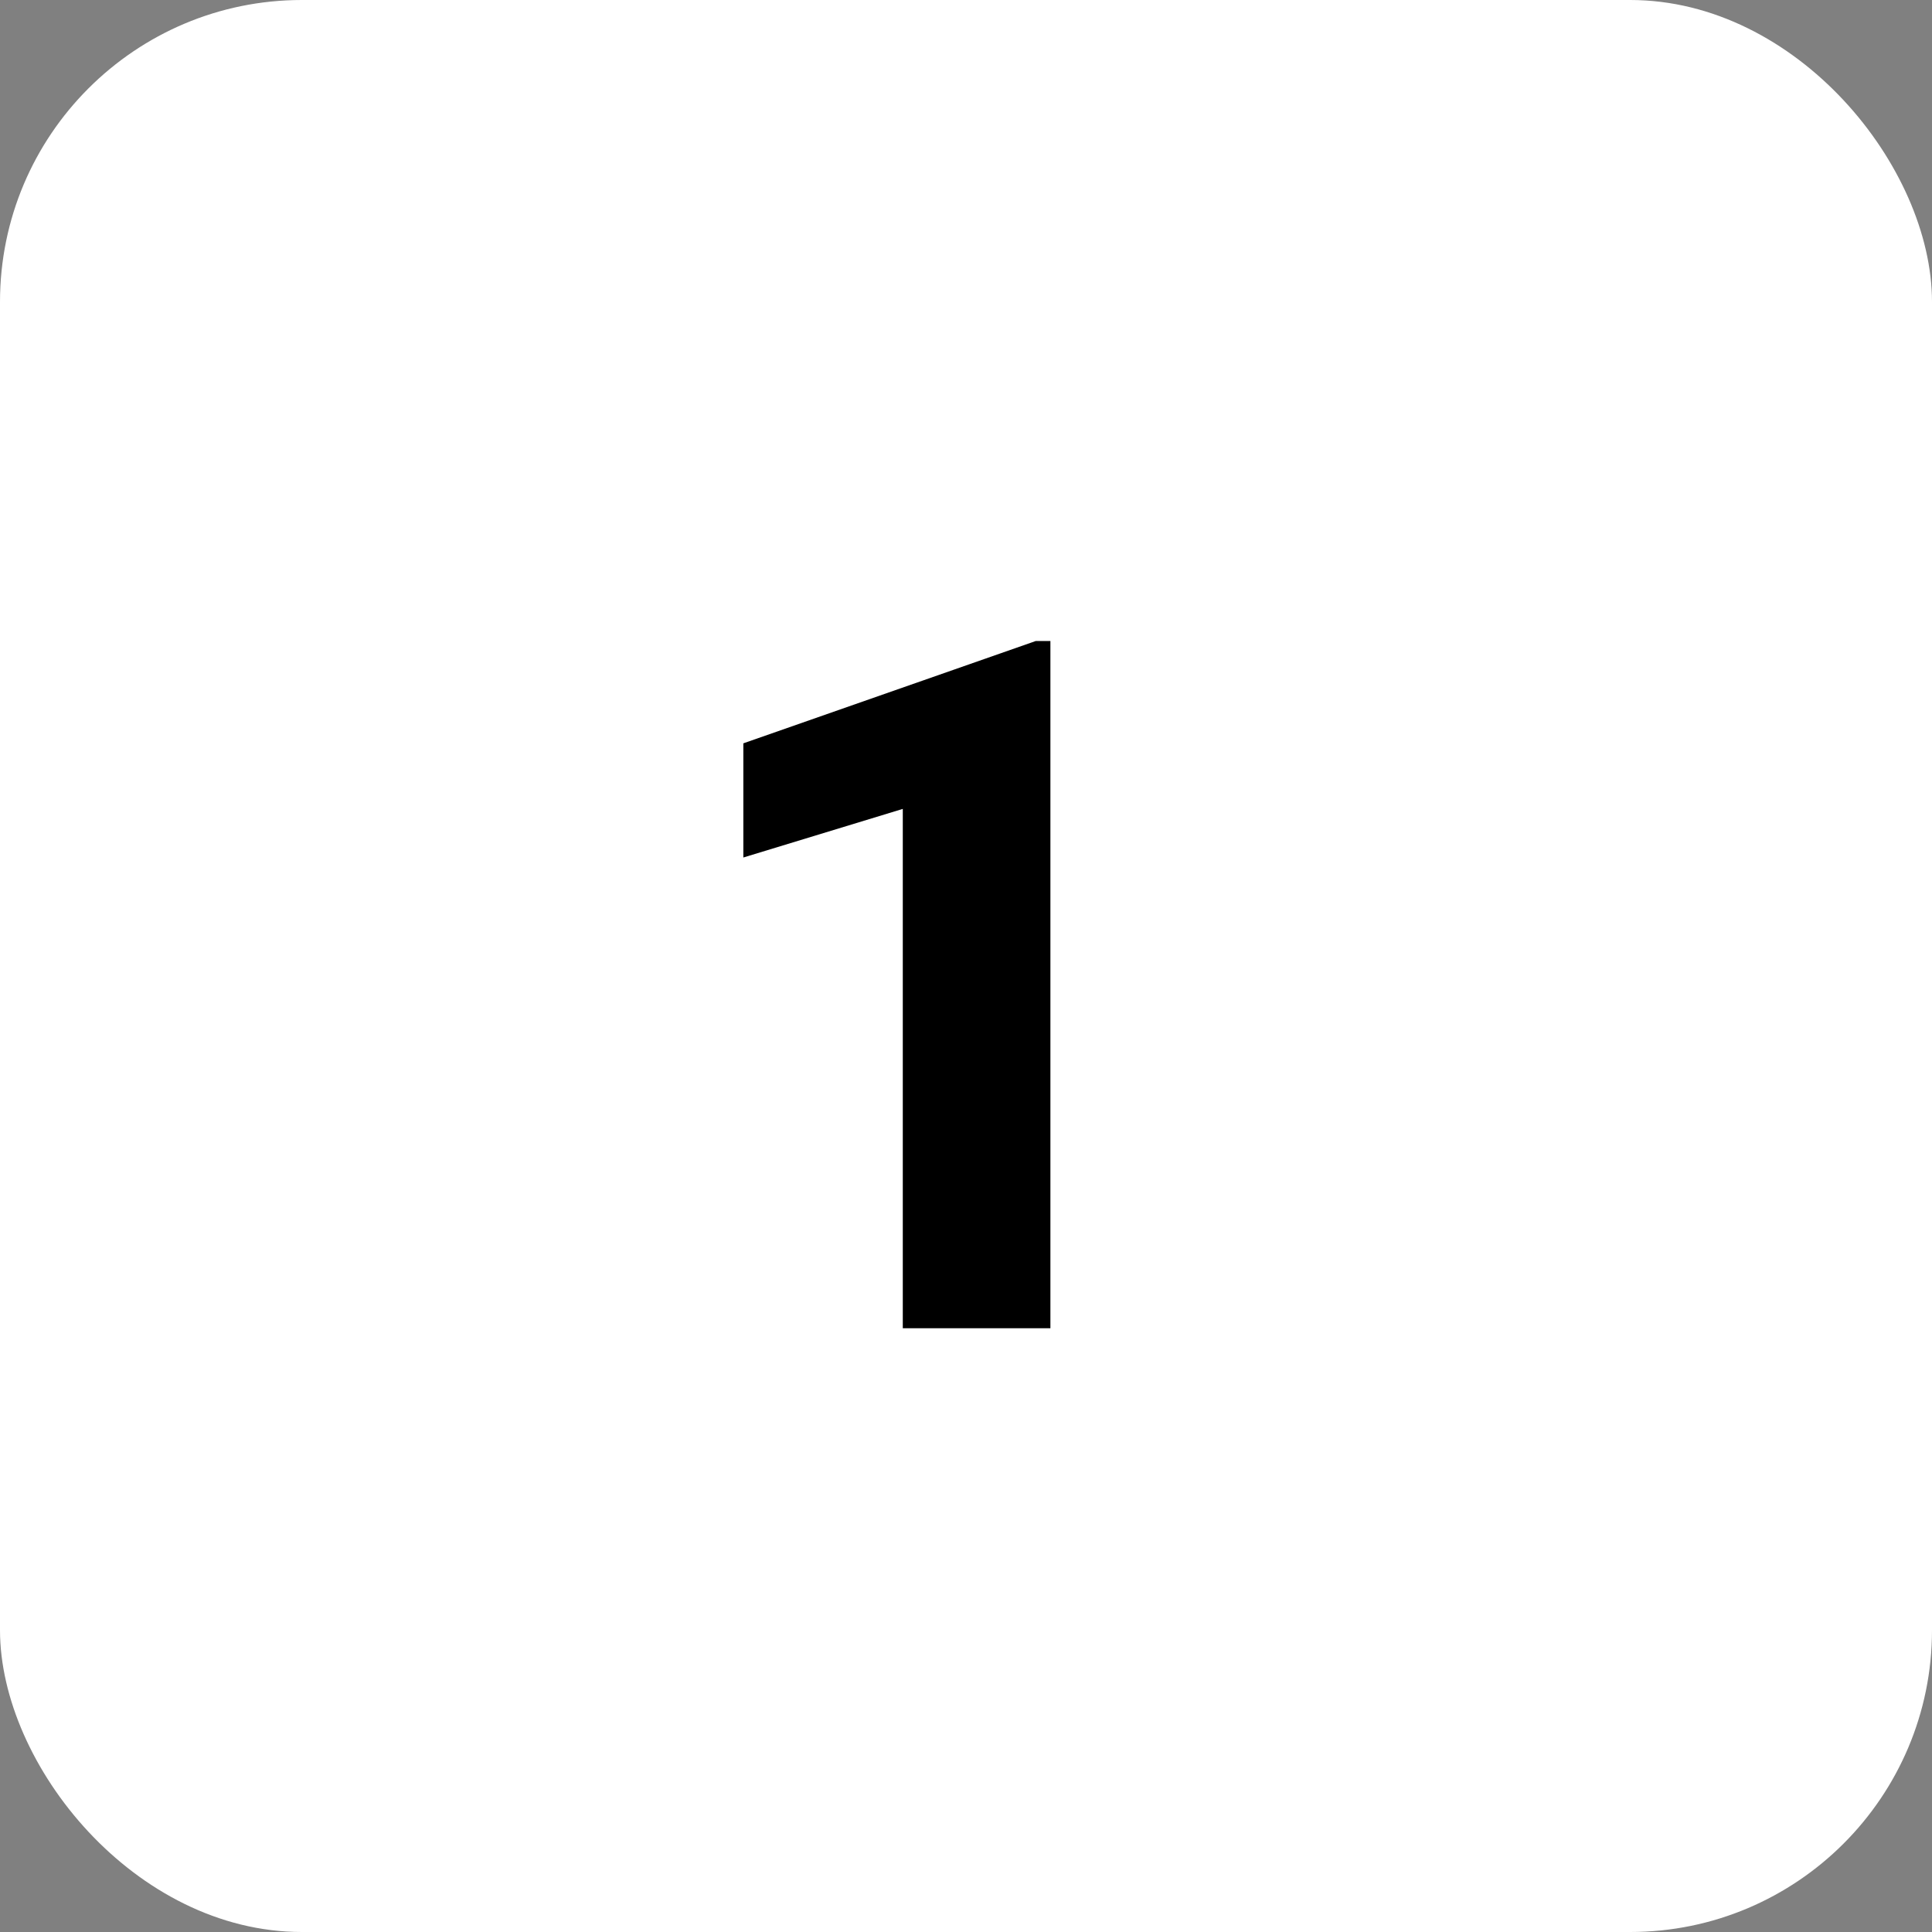
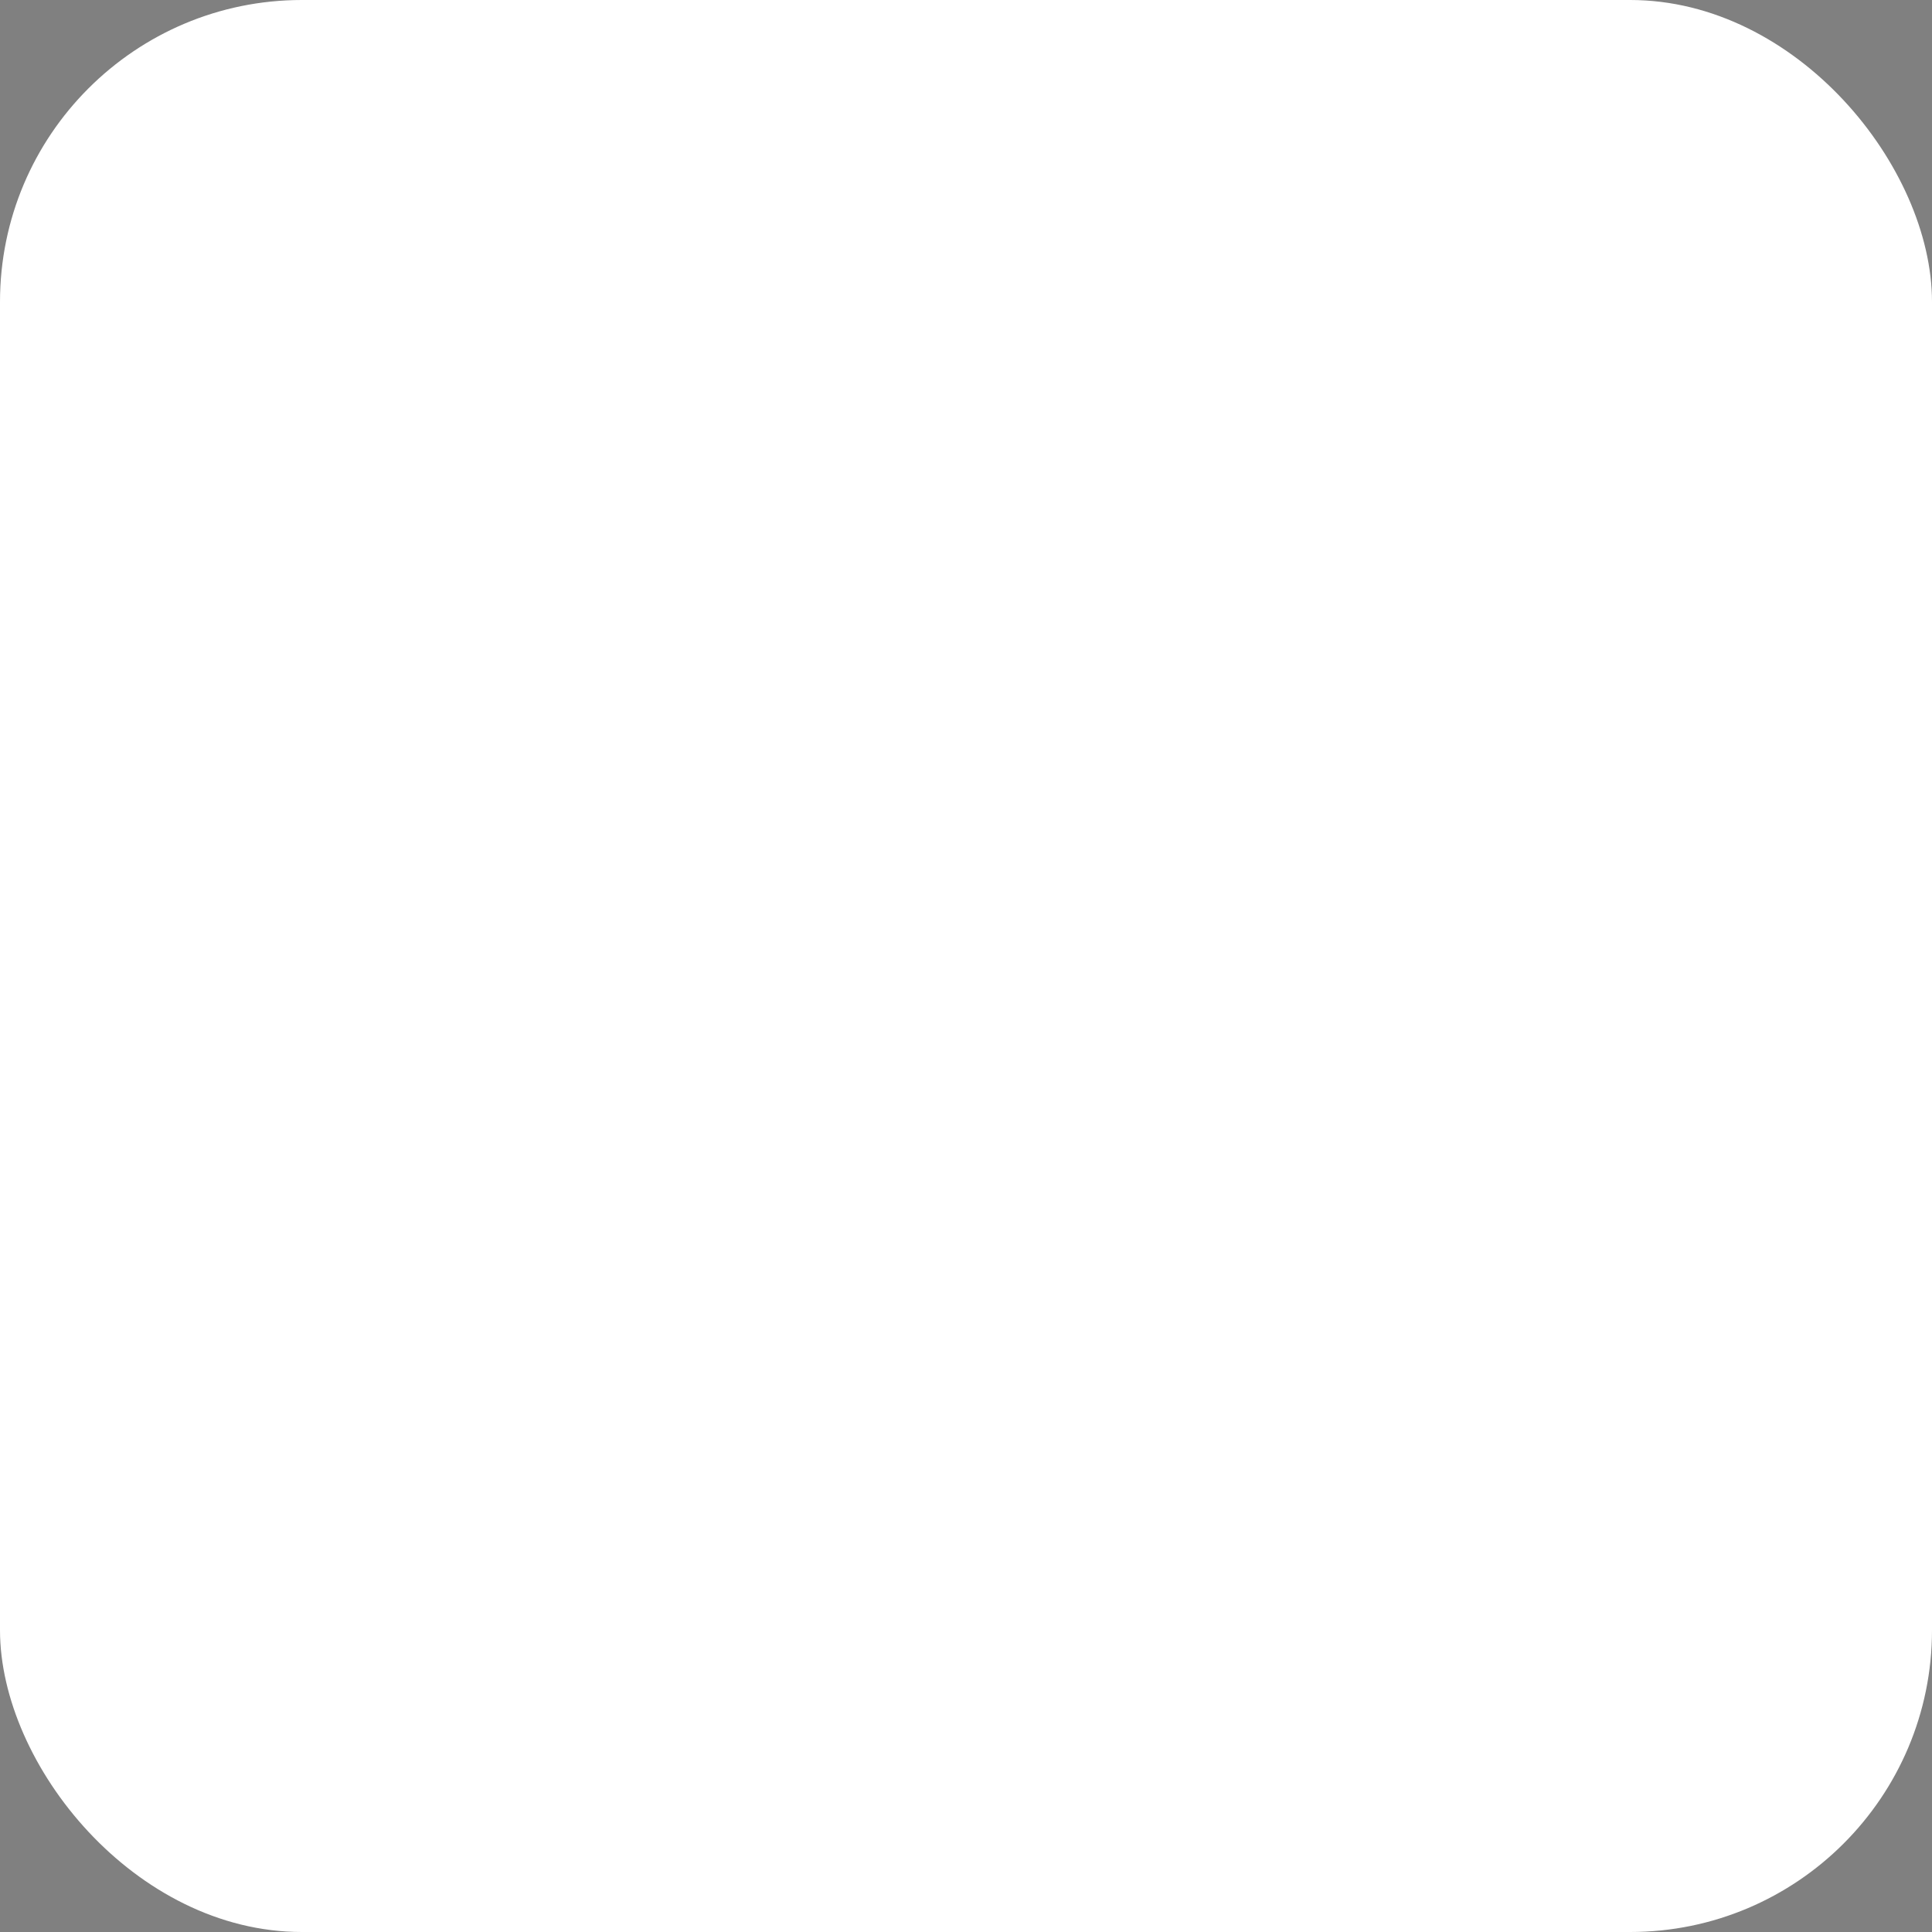
<svg xmlns="http://www.w3.org/2000/svg" width="32" height="32" viewBox="0 0 32 32" fill="none">
  <rect x="0" y="0" width="32" height="32" fill="#808080" stroke="none" />
  <rect width="32" height="32" rx="5" fill="white" />
-   <path d="M17.398 10.617V22H14.953V13.398L12.312 14.203V12.312L17.156 10.617H17.398Z" fill="black" />
</svg>